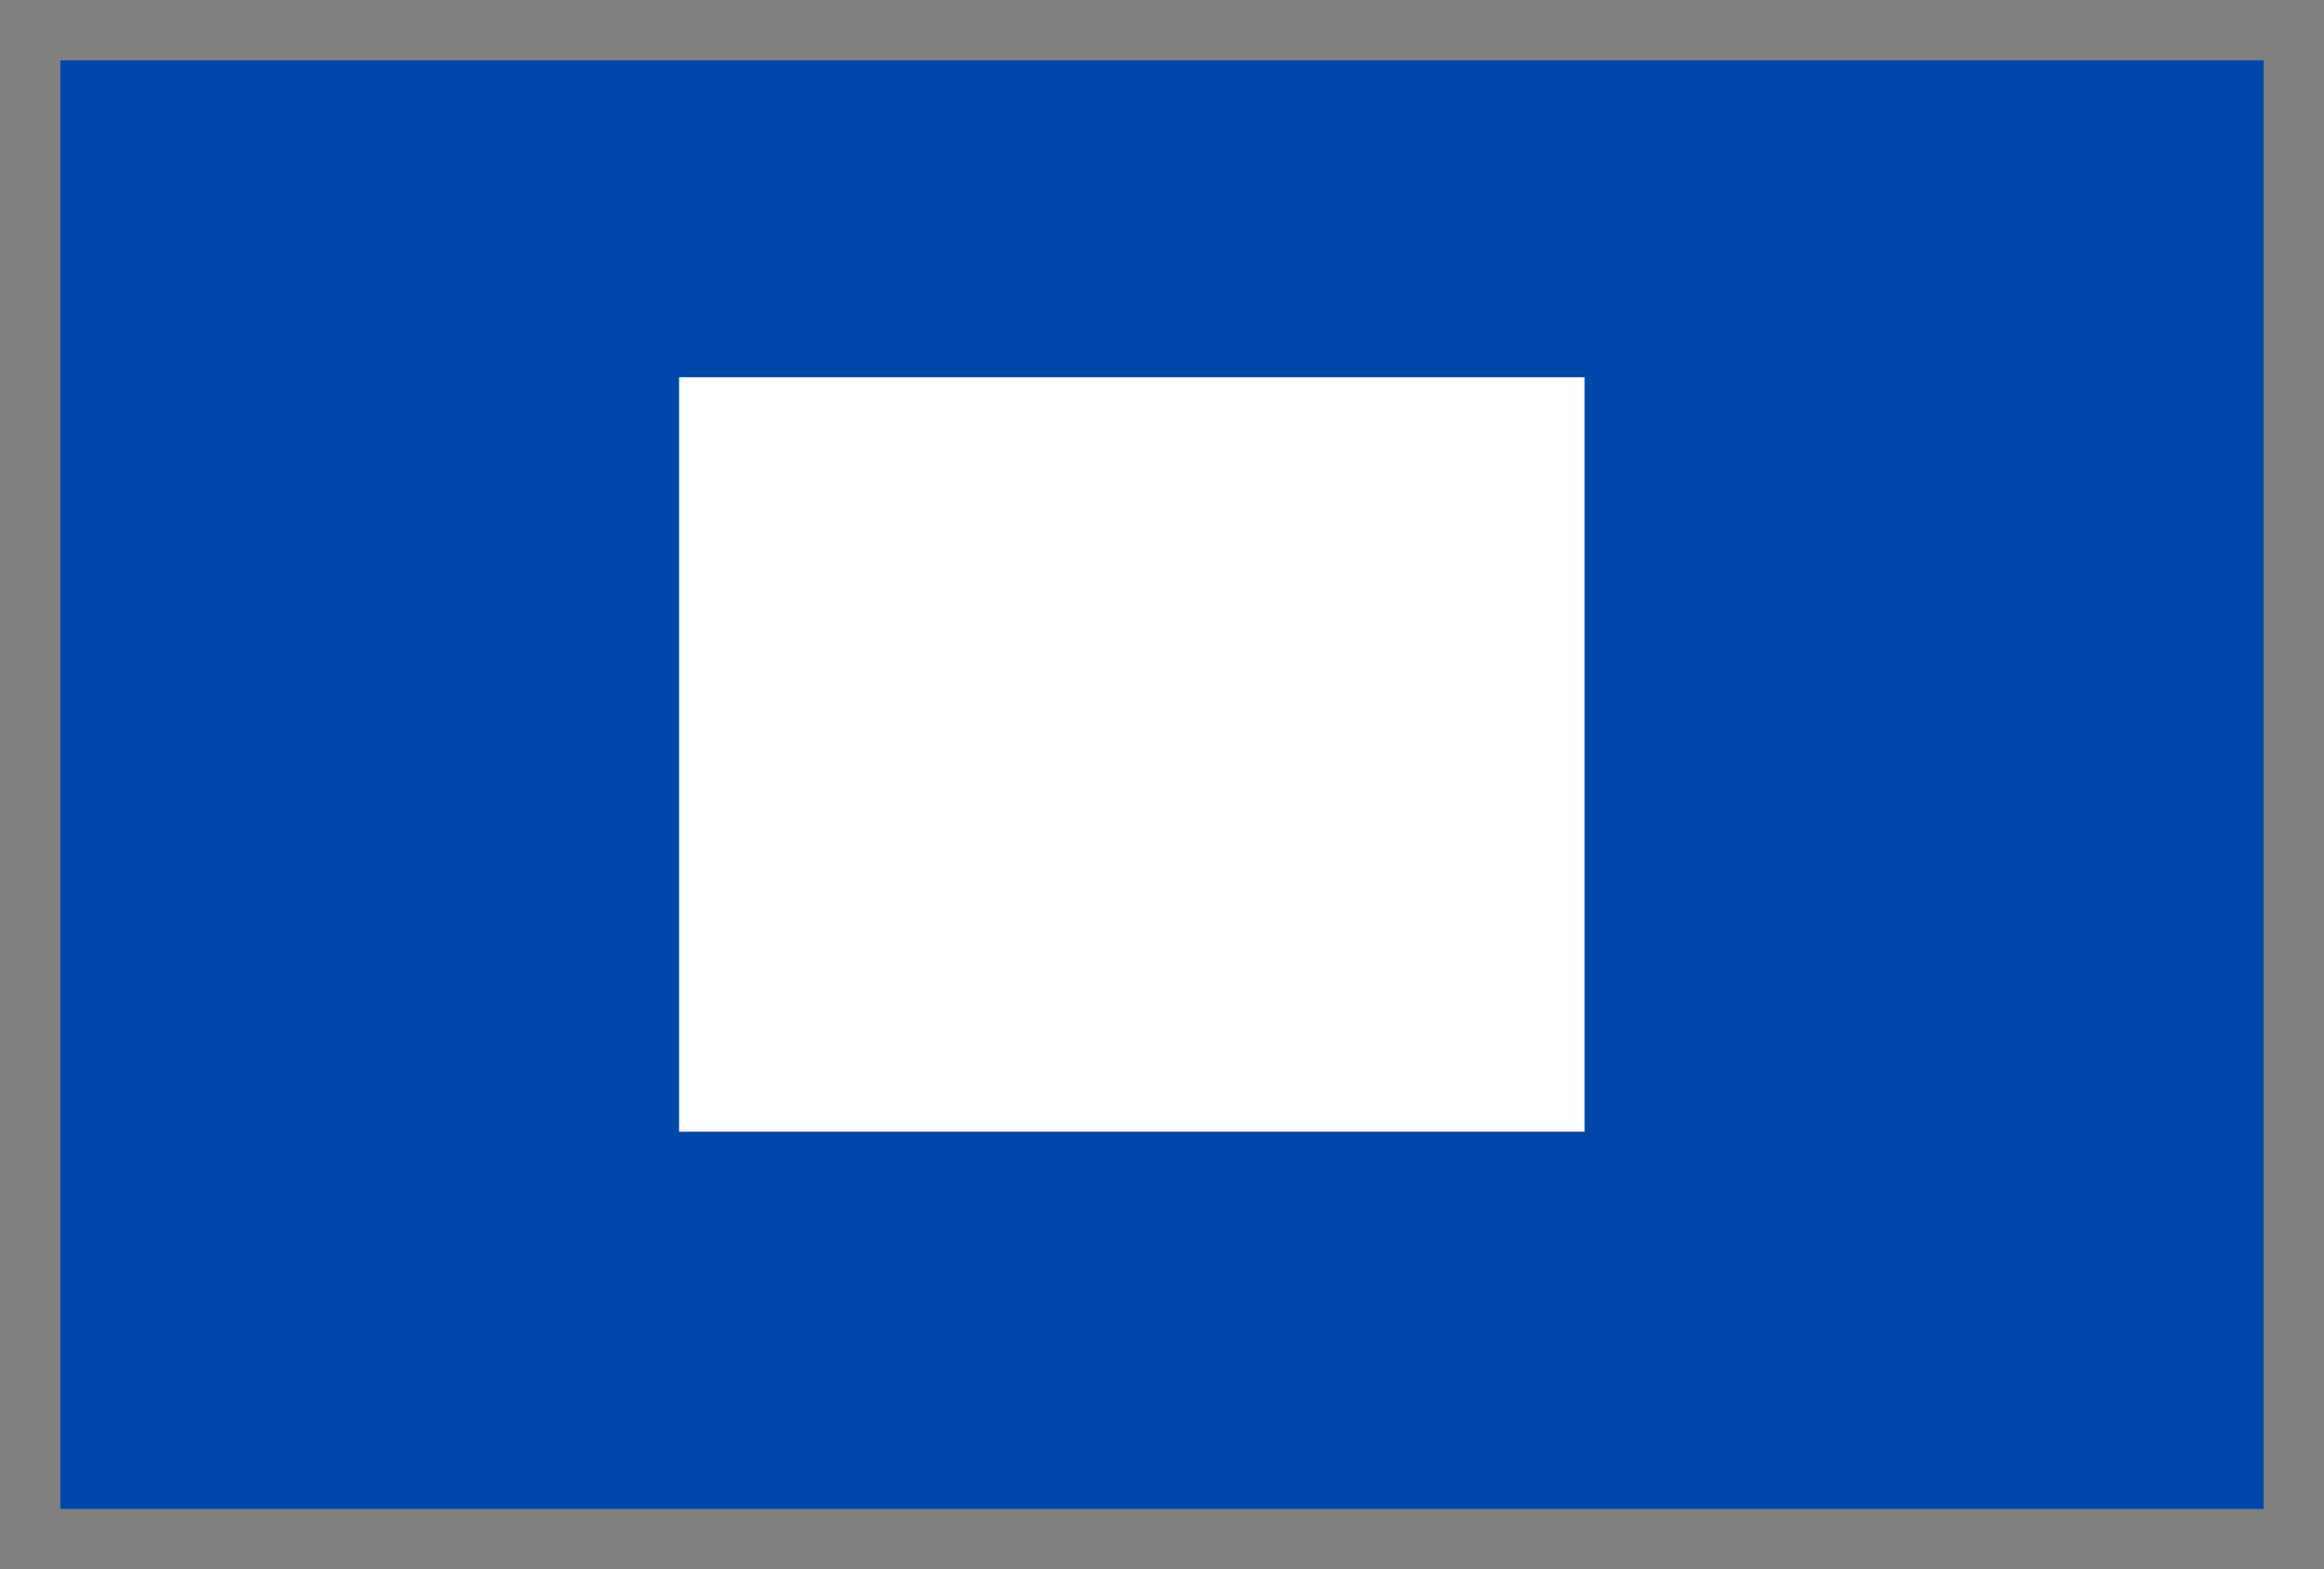
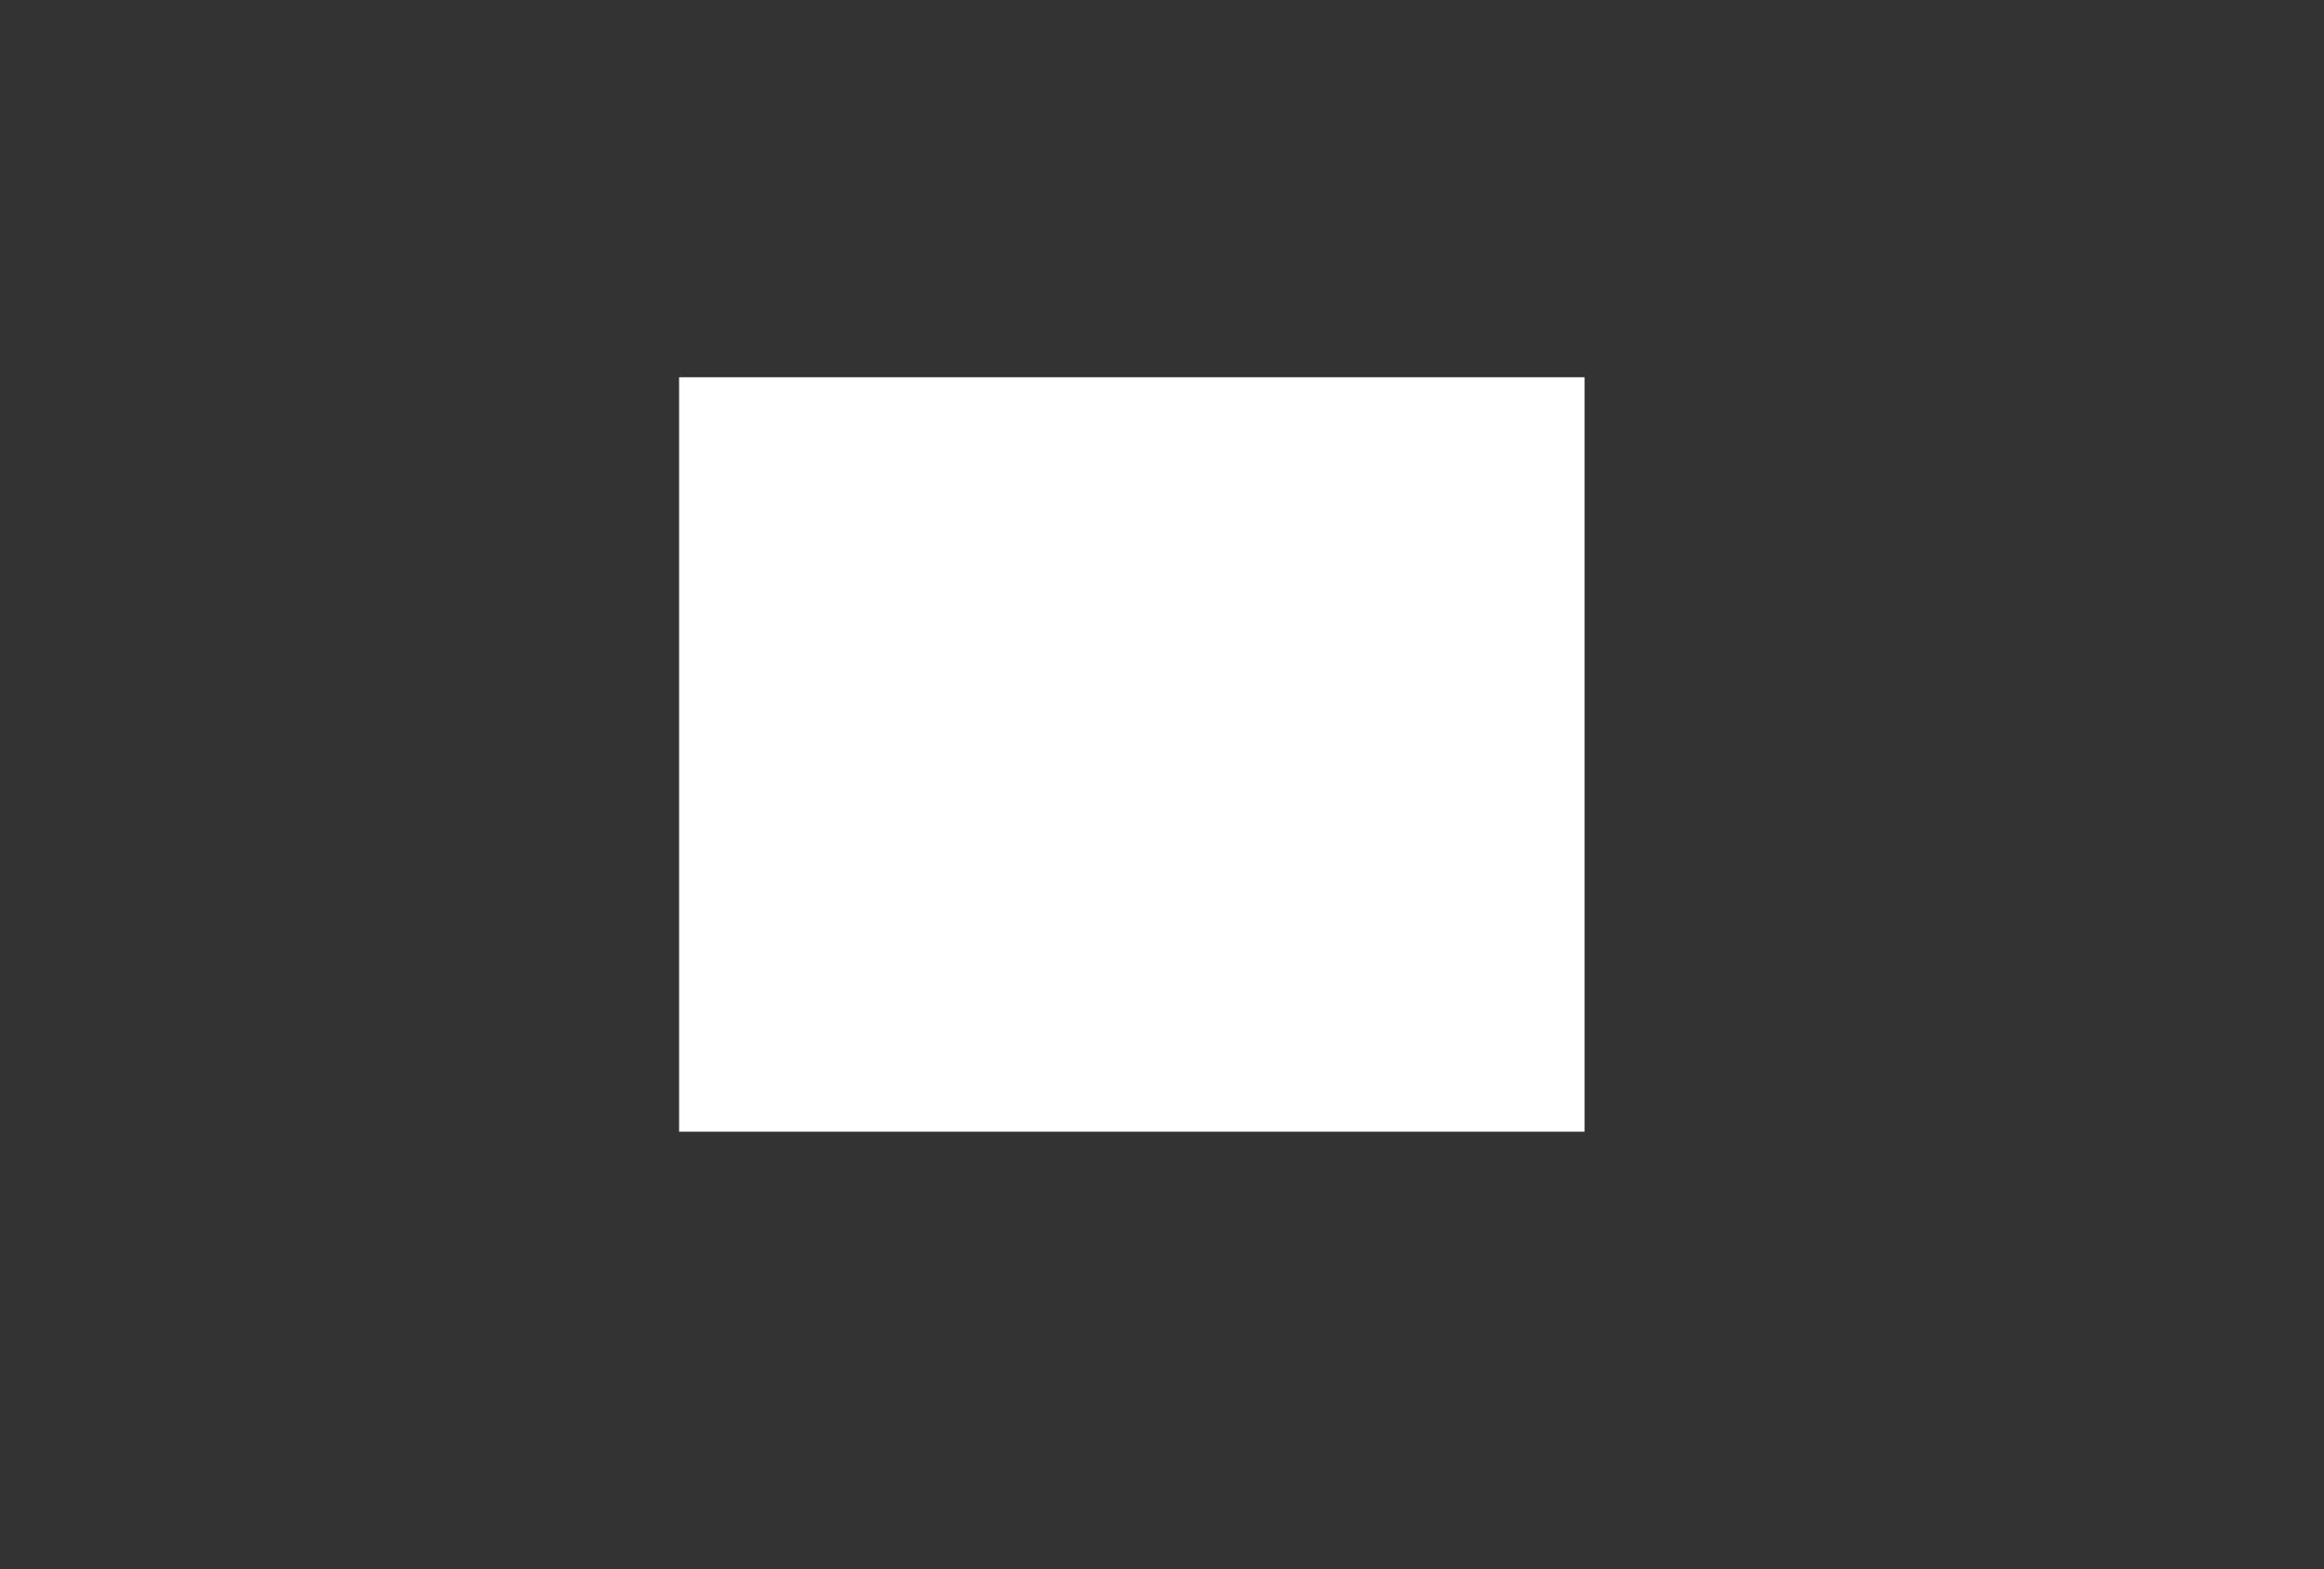
<svg xmlns="http://www.w3.org/2000/svg" width="77" height="52" viewBox="0 0 77 52">
  <rect x="0" y="0" width="77" height="52" fill="#333333" stroke="none" />
-   <rect x="1" y="1" width="75" height="50" fill="#0047AB" stroke="gray" stroke-width="2" />
  <rect x="22.5" y="12.5" width="30" height="25" fill="white" />
</svg>